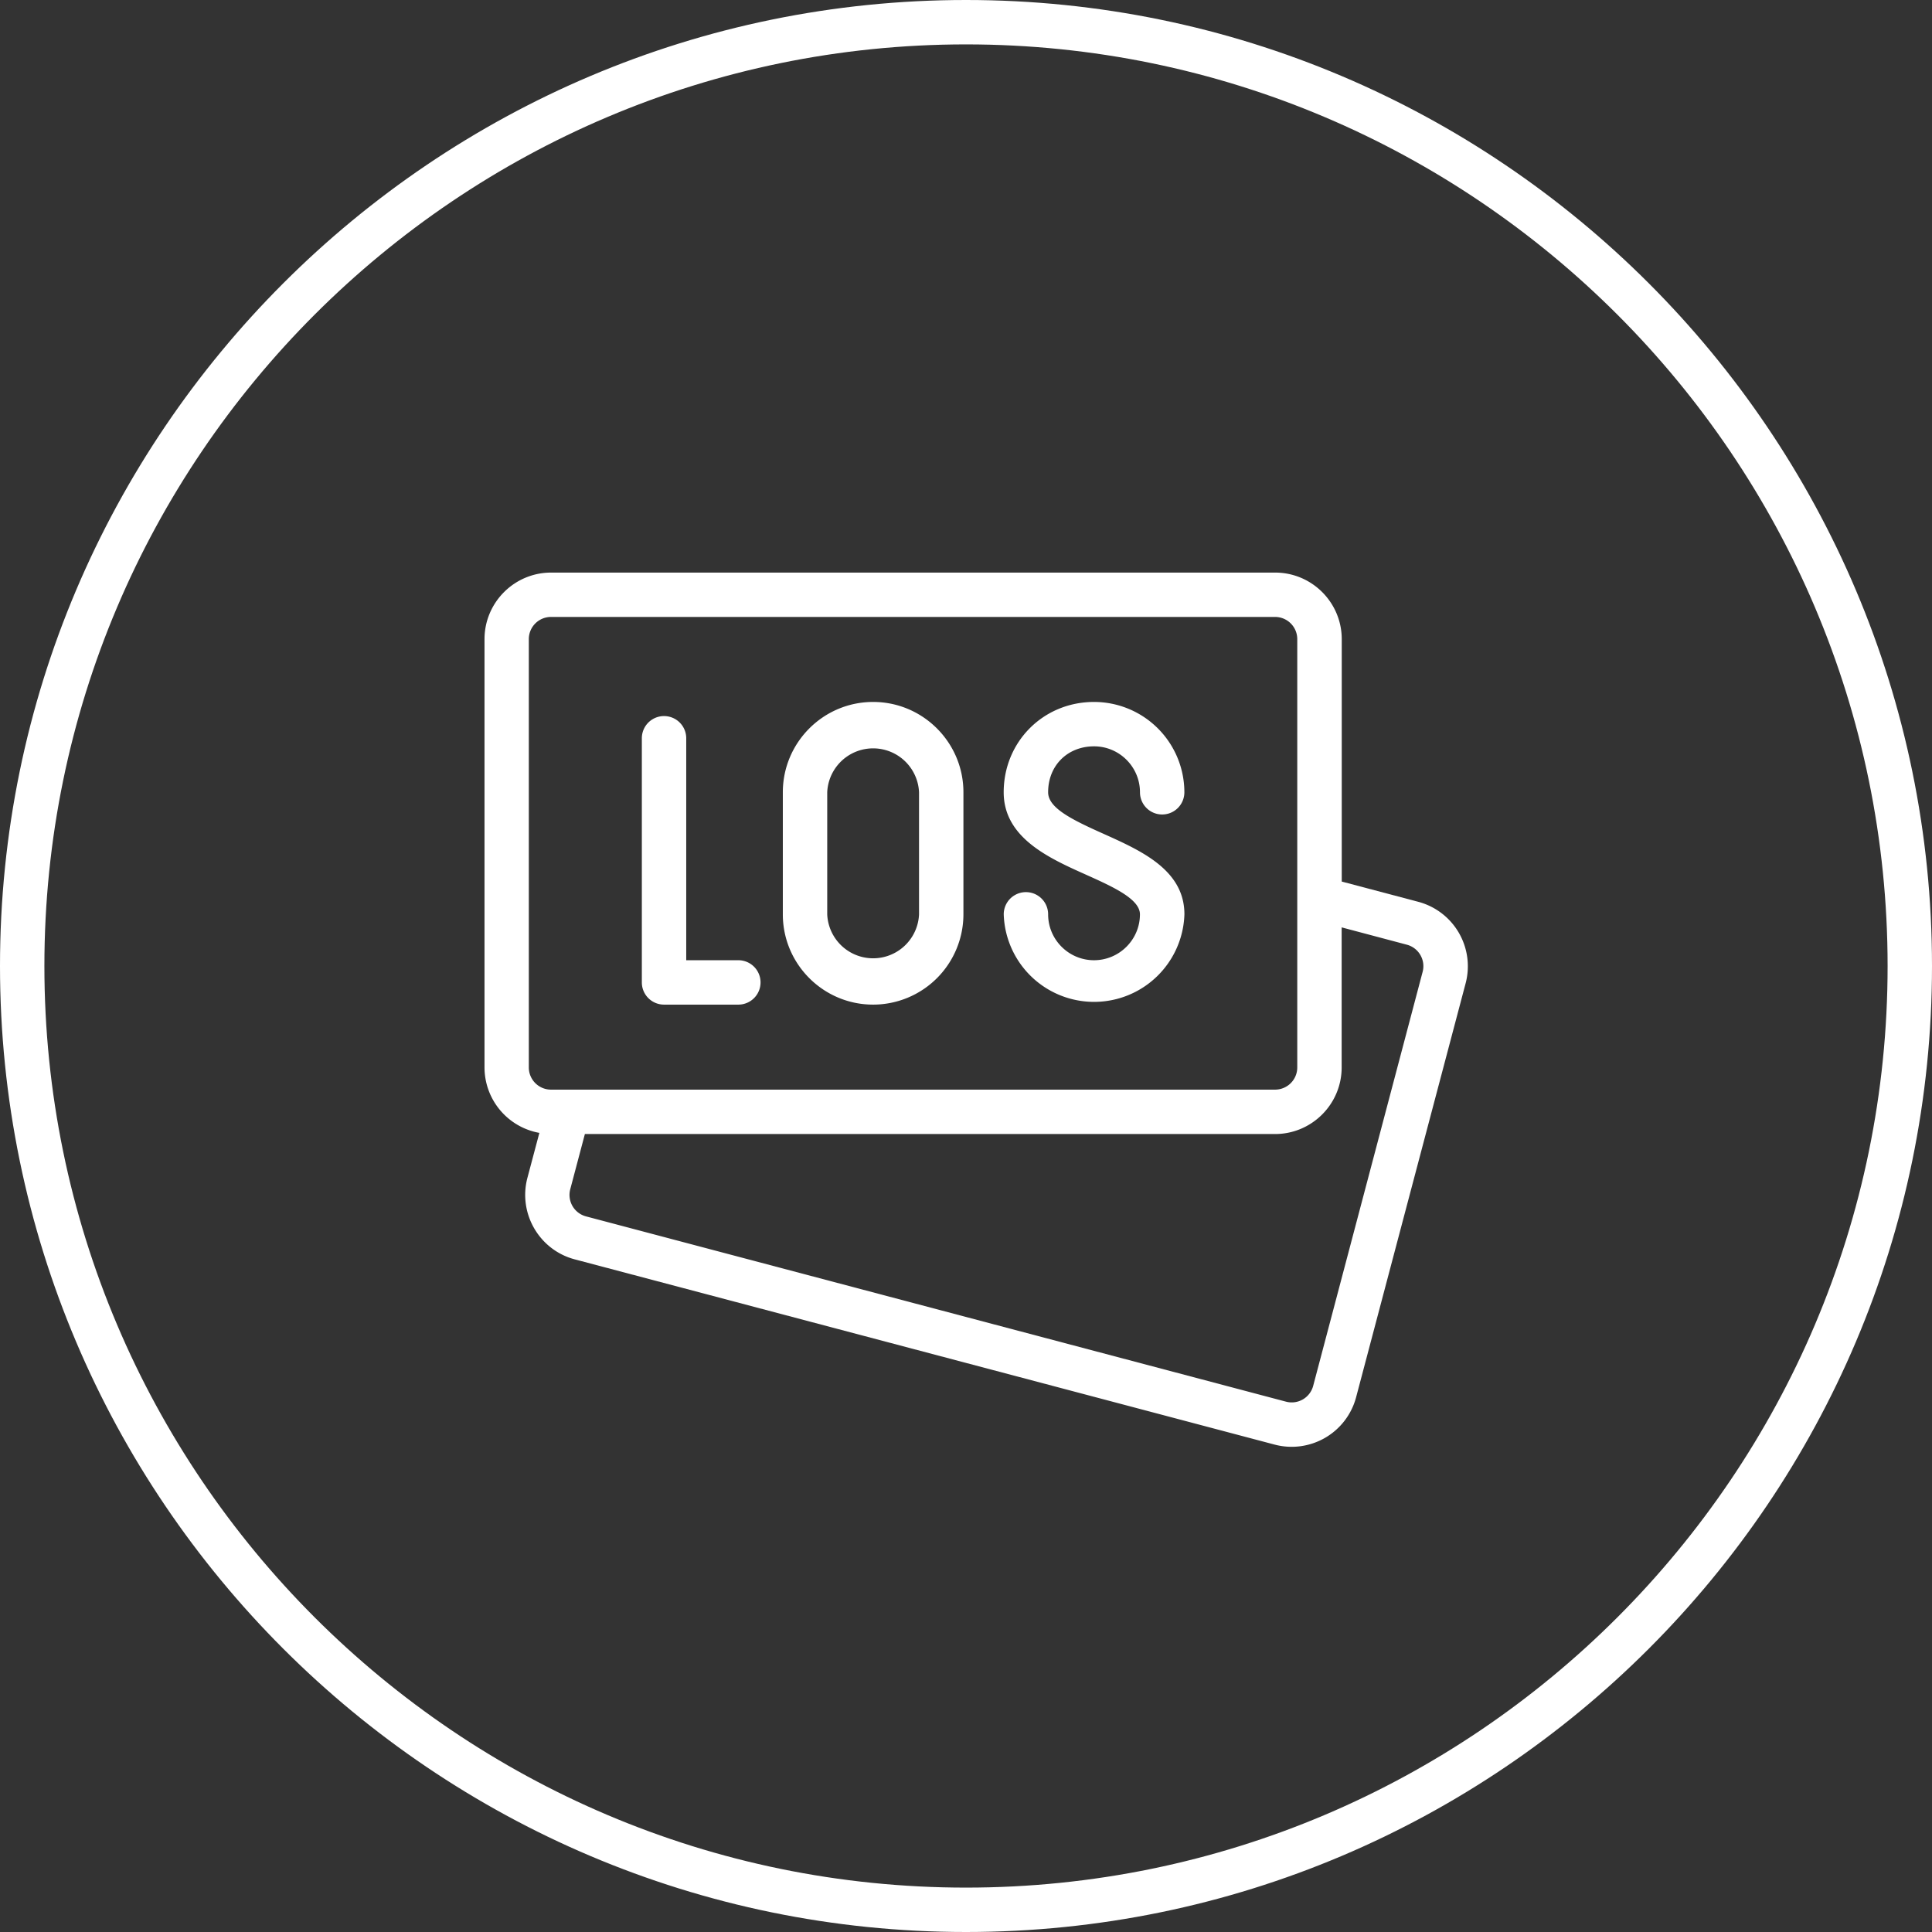
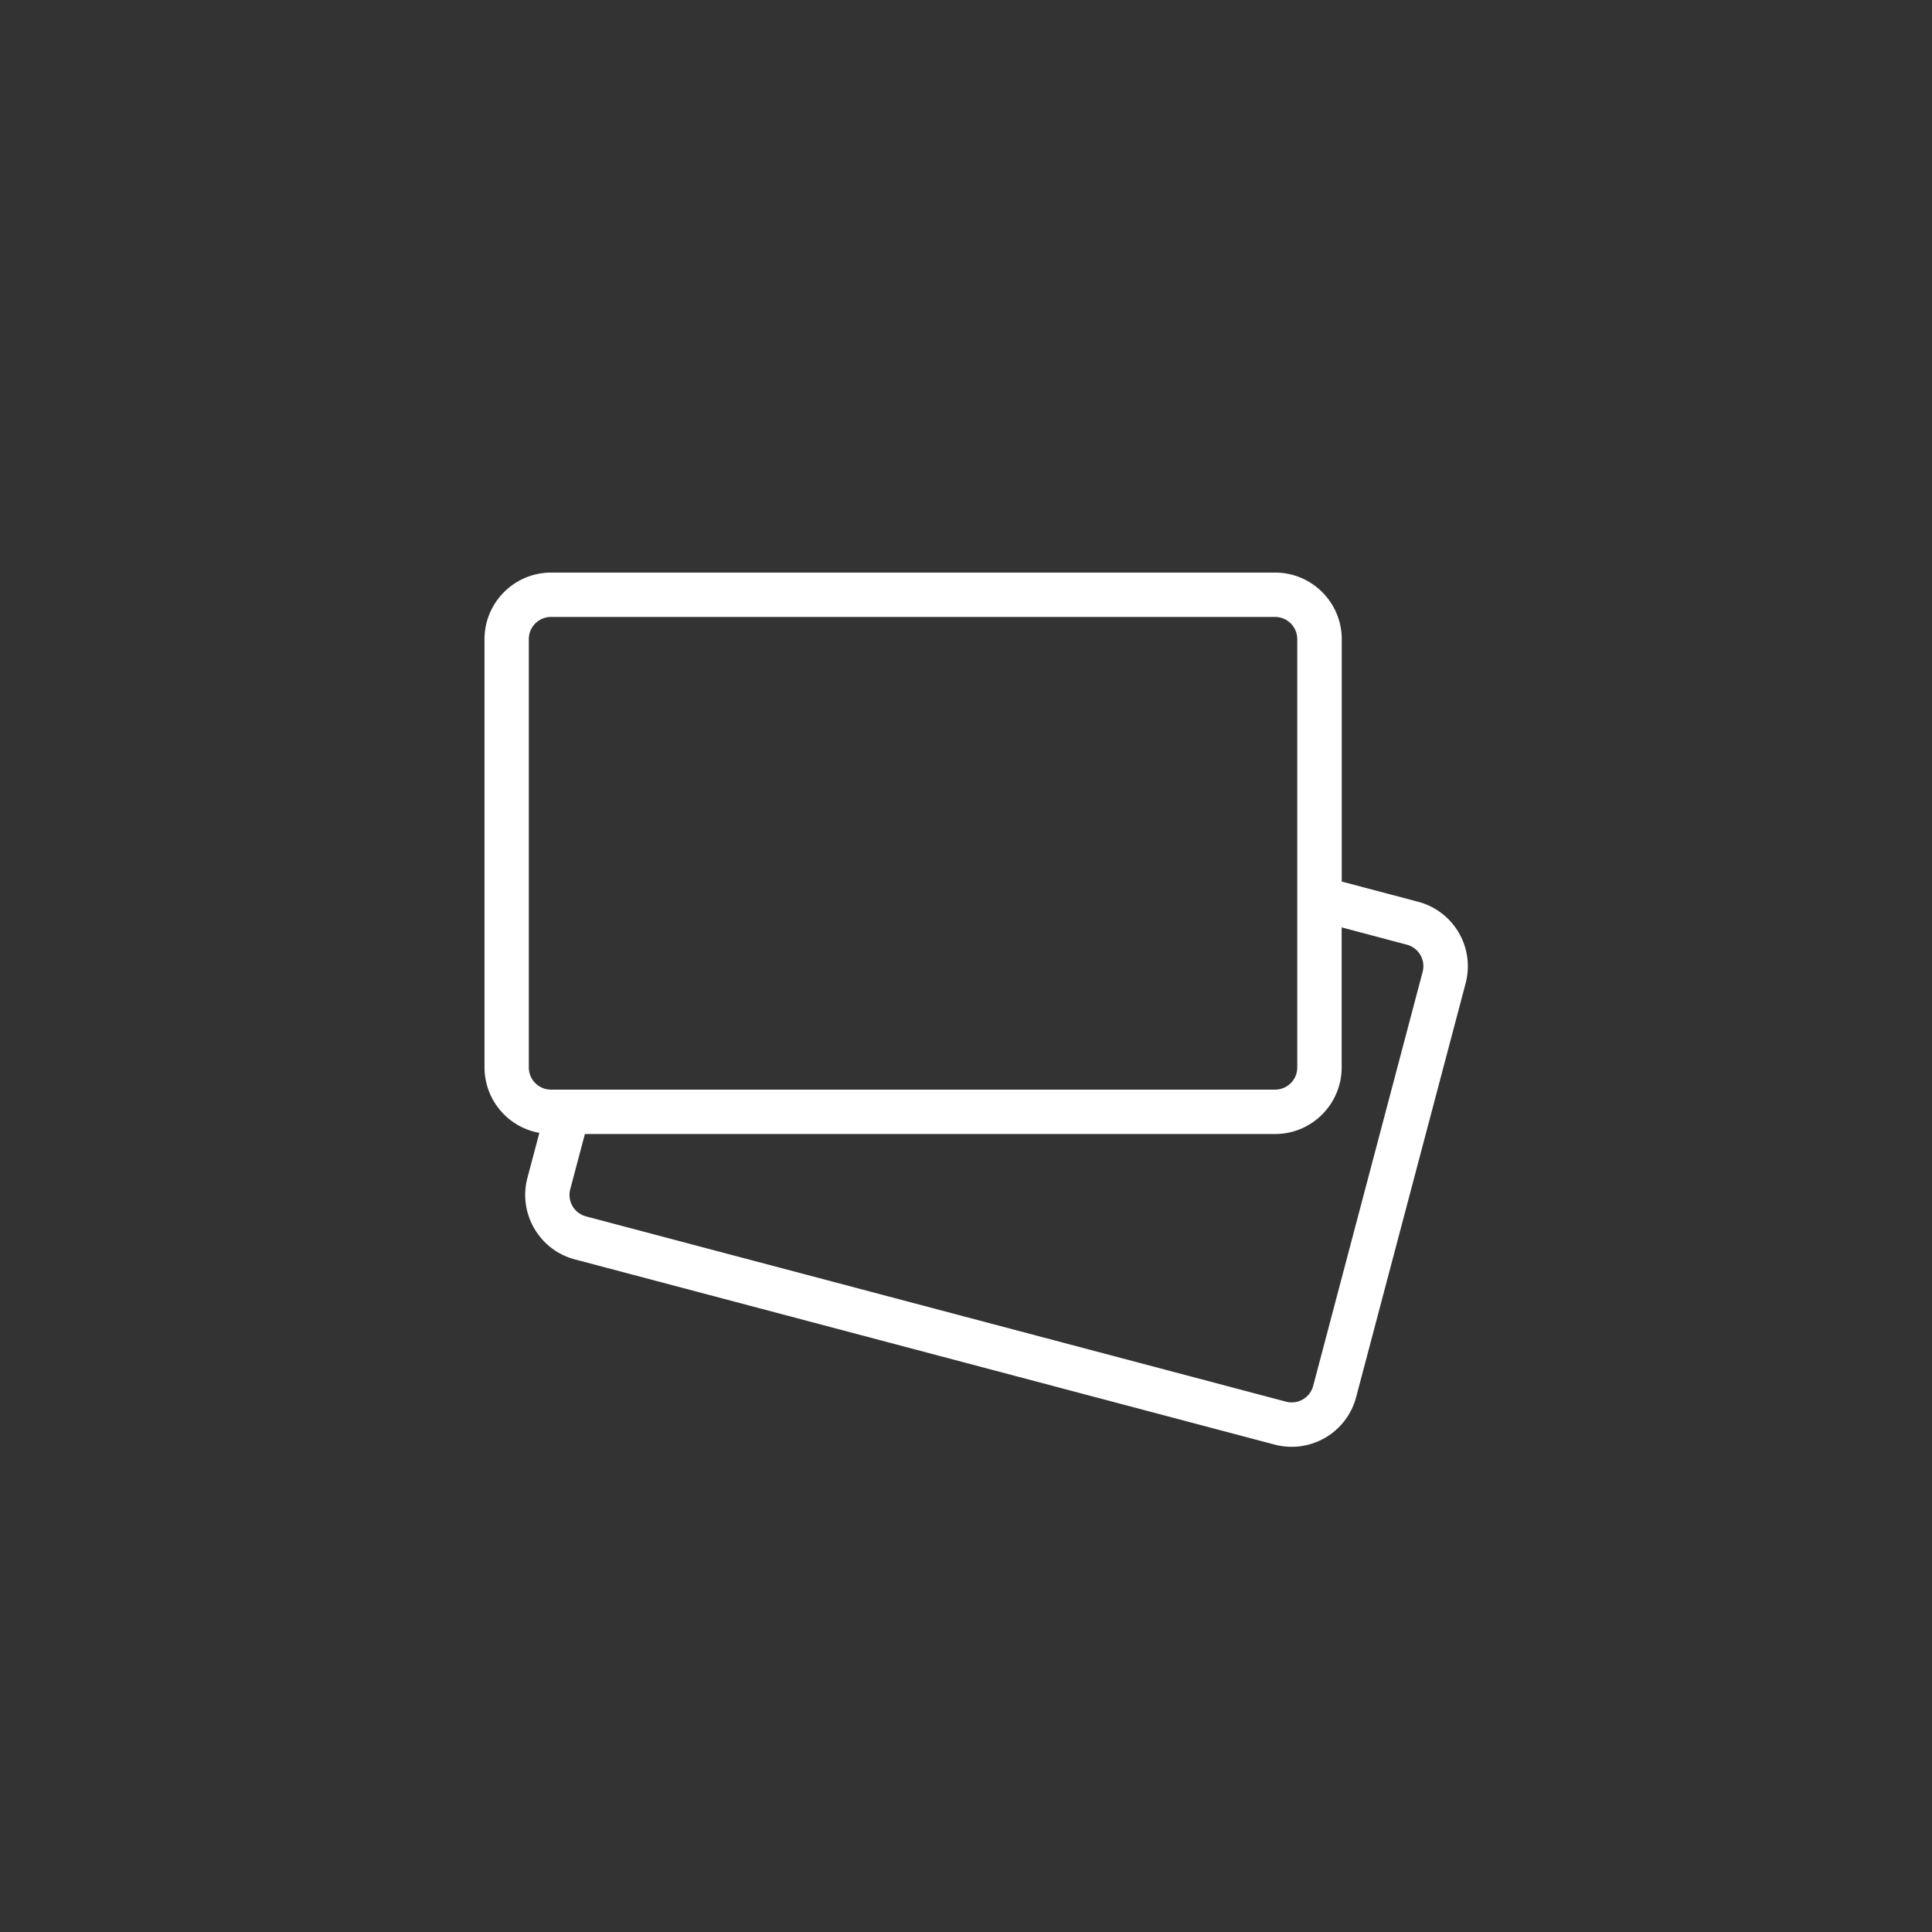
<svg xmlns="http://www.w3.org/2000/svg" viewBox="0 0 43.52 43.52">
  <rect x="0" y="0" width="43.52" height="43.52" fill="#333333" stroke="none" />
  <g fill="rgba(255,255,255,1)">
-     <path d="M21.76 43.52c12 0 21.76-9.762 21.76-21.76S33.76 0 21.76 0C9.763 0 0 9.762 0 21.76s9.762 21.76 21.76 21.76zm0-42.52c11.447 0 20.76 9.312 20.76 20.76s-9.313 20.76-20.76 20.76C10.314 42.52 1 33.206 1 21.76S10.313 1 21.76 1z" />
    <path d="M12.15 25.518l-.27 1.016c-.21.8.267 1.622 1.066 1.834l15.767 4.173a1.502 1.502 0 0 0 1.834-1.065l2.468-9.328a1.502 1.502 0 0 0-1.067-1.834l-1.724-.456v-5.46c0-.827-.673-1.5-1.5-1.5h-16.31c-.827 0-1.5.673-1.5 1.5v9.648a1.5 1.5 0 0 0 1.235 1.473zM31.69 21.28a.5.5 0 0 1 .356.612L29.58 31.22a.5.5 0 0 1-.61.354L13.2 27.4a.5.5 0 0 1-.355-.61l.33-1.245h15.547c.827 0 1.5-.673 1.5-1.5V20.89l1.468.39zm-19.778-6.883a.5.5 0 0 1 .5-.5h16.31a.5.5 0 0 1 .5.5v9.648a.5.5 0 0 1-.5.5h-16.31a.5.5 0 0 1-.5-.5v-9.648z" />
-     <path d="M14.958 22.63h1.674a.5.5 0 1 0 0-1h-1.174v-5a.5.5 0 1 0-1 0v5.5a.5.5 0 0 0 .5.5zm4.71 0a2.036 2.036 0 0 0 2.034-2.034v-2.75c0-1.12-.912-2.034-2.034-2.034s-2.034.913-2.034 2.035v2.75c0 1.12.912 2.033 2.034 2.033zm-1.034-4.783a1.035 1.035 0 0 1 2.068 0v2.75a1.035 1.035 0 0 1-2.068 0v-2.75zm6.01 3.783c-.57 0-1.034-.464-1.034-1.034a.5.5 0 1 0-1 0 2.036 2.036 0 0 0 4.07 0c0-.996-.965-1.428-1.814-1.81-.735-.328-1.256-.588-1.256-.94 0-.6.435-1.034 1.035-1.034.57 0 1.034.464 1.034 1.035a.5.5 0 1 0 1 0 2.036 2.036 0 0 0-2.035-2.035c-1.14 0-2.035.894-2.035 2.035 0 1.026 1.024 1.484 1.847 1.853.6.27 1.222.547 1.222.896 0 .57-.465 1.034-1.035 1.034z" />
  </g>
</svg>